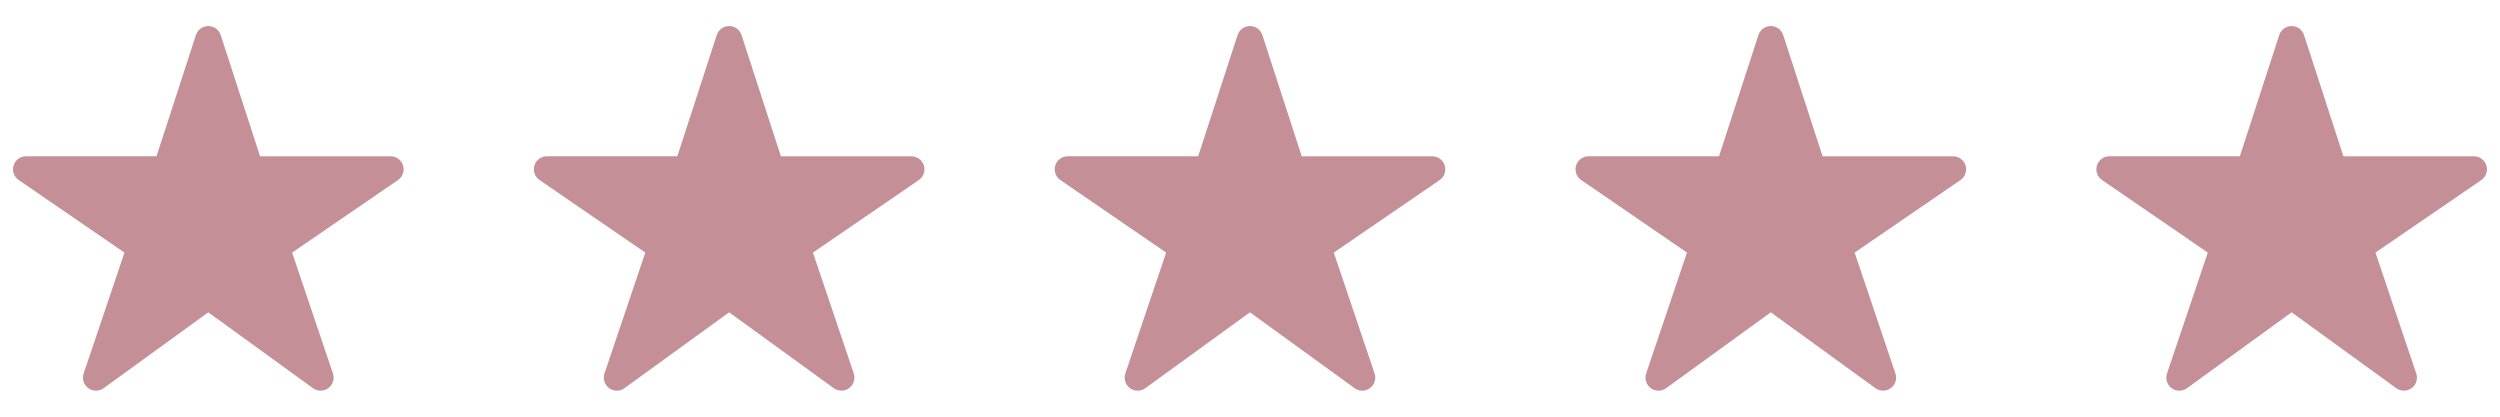
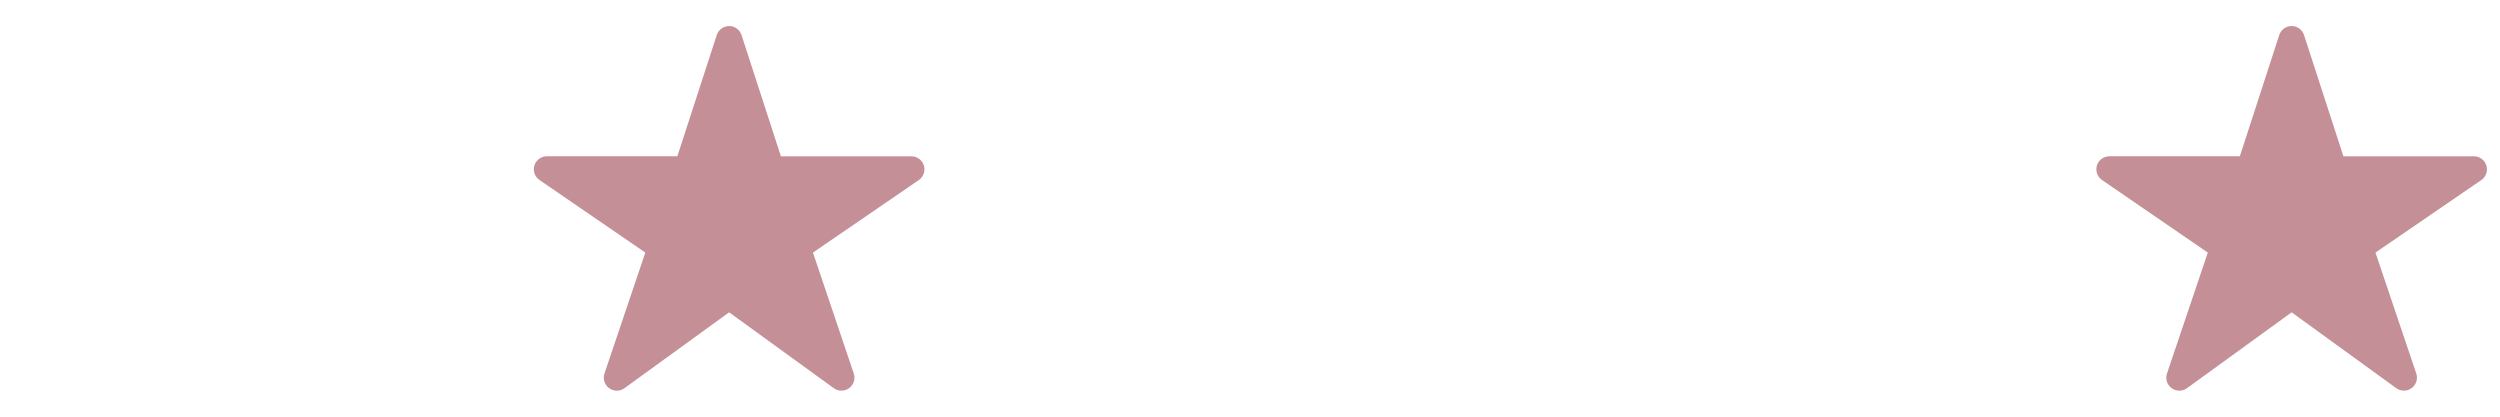
<svg xmlns="http://www.w3.org/2000/svg" width="120" height="20" viewBox="0 0 120 20" fill="none">
-   <path d="M15.389 18.751C15.257 18.751 15.129 18.71 15.022 18.633L9.998 14.991L4.975 18.633C4.867 18.711 4.738 18.753 4.605 18.753C4.473 18.752 4.344 18.709 4.237 18.631C4.13 18.552 4.051 18.442 4.011 18.315C3.972 18.189 3.973 18.053 4.016 17.927L5.975 12.124L0.897 8.641C0.787 8.566 0.704 8.457 0.66 8.331C0.616 8.206 0.613 8.069 0.653 7.941C0.692 7.814 0.771 7.703 0.878 7.623C0.985 7.544 1.115 7.501 1.248 7.501H7.513L9.404 1.682C9.445 1.557 9.524 1.447 9.631 1.369C9.738 1.292 9.866 1.25 9.998 1.25C10.13 1.25 10.259 1.292 10.366 1.369C10.473 1.447 10.552 1.557 10.593 1.682L12.483 7.503H18.748C18.882 7.502 19.012 7.545 19.119 7.624C19.227 7.704 19.306 7.815 19.346 7.943C19.385 8.07 19.383 8.207 19.339 8.333C19.295 8.459 19.212 8.568 19.102 8.643L14.022 12.124L15.98 17.926C16.012 18.02 16.021 18.12 16.006 18.218C15.991 18.316 15.954 18.409 15.896 18.49C15.838 18.57 15.762 18.636 15.674 18.681C15.586 18.727 15.488 18.75 15.389 18.751Z" fill="#C48F97" />
  <path d="M40.389 18.751C40.257 18.751 40.129 18.71 40.022 18.633L34.998 14.991L29.974 18.633C29.867 18.711 29.738 18.753 29.605 18.753C29.473 18.752 29.344 18.709 29.237 18.631C29.13 18.552 29.051 18.442 29.011 18.315C28.972 18.189 28.973 18.053 29.015 17.927L30.975 12.124L25.897 8.641C25.787 8.566 25.704 8.457 25.66 8.331C25.616 8.206 25.613 8.069 25.653 7.941C25.692 7.814 25.771 7.703 25.878 7.623C25.985 7.544 26.115 7.501 26.248 7.501H32.513L34.404 1.682C34.445 1.557 34.524 1.447 34.631 1.369C34.738 1.292 34.866 1.25 34.998 1.25C35.13 1.25 35.259 1.292 35.366 1.369C35.473 1.447 35.552 1.557 35.593 1.682L37.483 7.503H43.748C43.882 7.502 44.012 7.545 44.119 7.624C44.227 7.704 44.306 7.815 44.346 7.943C44.385 8.07 44.383 8.207 44.339 8.333C44.295 8.459 44.212 8.568 44.102 8.643L39.022 12.124L40.98 17.926C41.012 18.02 41.021 18.12 41.006 18.218C40.991 18.316 40.954 18.409 40.896 18.49C40.838 18.57 40.762 18.636 40.674 18.681C40.586 18.727 40.488 18.75 40.389 18.751Z" fill="#C48F97" />
-   <path d="M65.389 18.751C65.257 18.751 65.129 18.71 65.022 18.633L59.998 14.991L54.974 18.633C54.867 18.711 54.738 18.753 54.605 18.753C54.473 18.752 54.344 18.709 54.237 18.631C54.13 18.552 54.051 18.442 54.011 18.315C53.972 18.189 53.973 18.053 54.016 17.927L55.975 12.124L50.897 8.641C50.787 8.566 50.704 8.457 50.66 8.331C50.616 8.206 50.614 8.069 50.653 7.941C50.692 7.814 50.771 7.703 50.878 7.623C50.985 7.544 51.115 7.501 51.248 7.501H57.513L59.404 1.682C59.445 1.557 59.524 1.447 59.631 1.369C59.738 1.292 59.866 1.25 59.998 1.25C60.13 1.25 60.259 1.292 60.366 1.369C60.473 1.447 60.552 1.557 60.593 1.682L62.483 7.503H68.748C68.882 7.502 69.012 7.545 69.119 7.624C69.227 7.704 69.306 7.815 69.346 7.943C69.385 8.07 69.383 8.207 69.339 8.333C69.295 8.459 69.212 8.568 69.102 8.643L64.022 12.124L65.98 17.926C66.012 18.02 66.021 18.12 66.006 18.218C65.991 18.316 65.954 18.409 65.896 18.49C65.838 18.57 65.762 18.636 65.674 18.681C65.586 18.727 65.488 18.75 65.389 18.751Z" fill="#C48F97" />
-   <path d="M90.389 18.751C90.257 18.751 90.129 18.71 90.022 18.633L84.998 14.991L79.975 18.633C79.867 18.711 79.738 18.753 79.605 18.753C79.473 18.752 79.344 18.709 79.237 18.631C79.13 18.552 79.051 18.442 79.011 18.315C78.972 18.189 78.973 18.053 79.016 17.927L80.975 12.124L75.897 8.641C75.787 8.566 75.704 8.457 75.66 8.331C75.616 8.206 75.614 8.069 75.653 7.941C75.692 7.814 75.771 7.703 75.878 7.623C75.985 7.544 76.115 7.501 76.248 7.501H82.513L84.404 1.682C84.445 1.557 84.524 1.447 84.631 1.369C84.738 1.292 84.866 1.25 84.998 1.25C85.13 1.25 85.259 1.292 85.366 1.369C85.473 1.447 85.552 1.557 85.593 1.682L87.484 7.503H93.748C93.882 7.502 94.012 7.545 94.119 7.624C94.227 7.704 94.306 7.815 94.346 7.943C94.385 8.07 94.383 8.207 94.339 8.333C94.295 8.459 94.212 8.568 94.102 8.643L89.022 12.124L90.98 17.926C91.012 18.02 91.021 18.12 91.006 18.218C90.991 18.316 90.954 18.409 90.896 18.49C90.838 18.57 90.762 18.636 90.674 18.681C90.586 18.727 90.488 18.75 90.389 18.751Z" fill="#C48F97" />
  <path d="M115.389 18.751C115.257 18.751 115.129 18.71 115.022 18.633L109.998 14.991L104.975 18.633C104.867 18.711 104.738 18.753 104.605 18.753C104.473 18.752 104.344 18.709 104.237 18.631C104.13 18.552 104.051 18.442 104.011 18.315C103.972 18.189 103.973 18.053 104.016 17.927L105.975 12.124L100.897 8.641C100.787 8.566 100.704 8.457 100.66 8.331C100.616 8.206 100.613 8.069 100.653 7.941C100.692 7.814 100.771 7.703 100.878 7.623C100.985 7.544 101.115 7.501 101.248 7.501H107.513L109.404 1.682C109.445 1.557 109.524 1.447 109.631 1.369C109.738 1.292 109.866 1.25 109.998 1.25C110.13 1.25 110.259 1.292 110.366 1.369C110.473 1.447 110.552 1.557 110.593 1.682L112.484 7.503H118.748C118.882 7.502 119.012 7.545 119.119 7.624C119.227 7.704 119.306 7.815 119.346 7.943C119.385 8.07 119.383 8.207 119.339 8.333C119.295 8.459 119.212 8.568 119.102 8.643L114.022 12.124L115.98 17.926C116.012 18.02 116.021 18.12 116.006 18.218C115.991 18.316 115.954 18.409 115.896 18.49C115.838 18.57 115.762 18.636 115.674 18.681C115.586 18.727 115.488 18.75 115.389 18.751Z" fill="#C48F97" />
</svg>